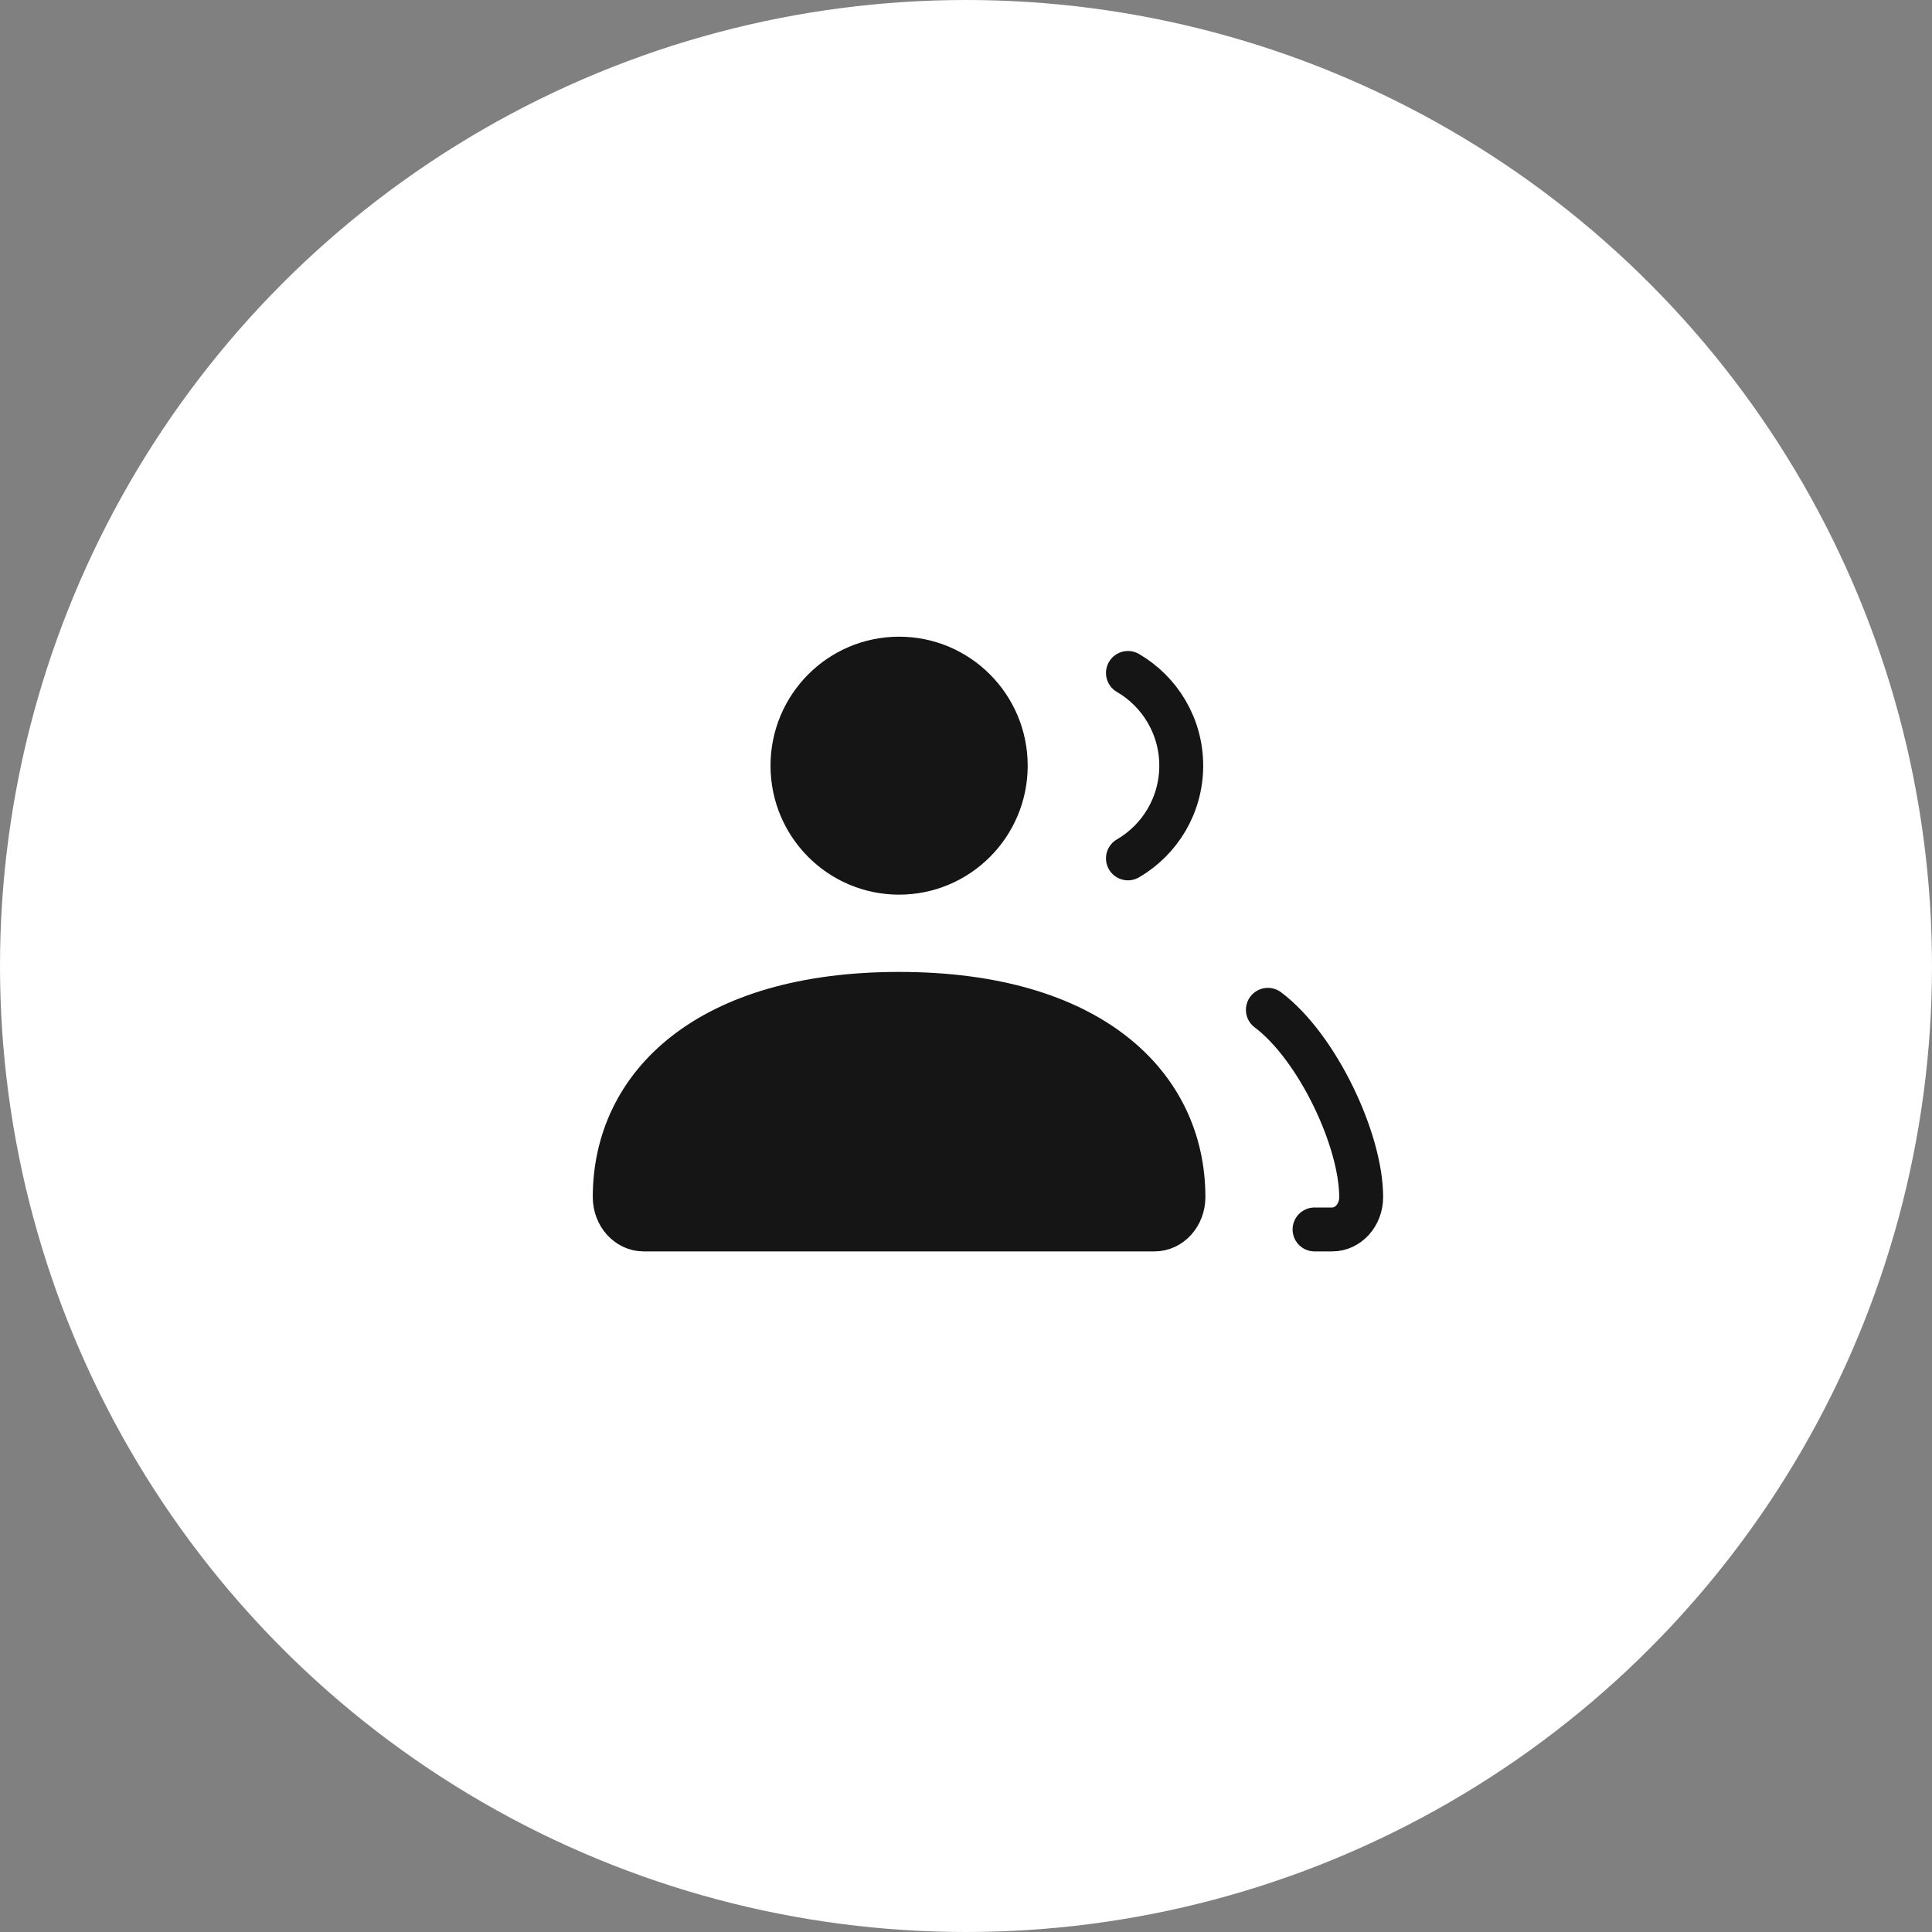
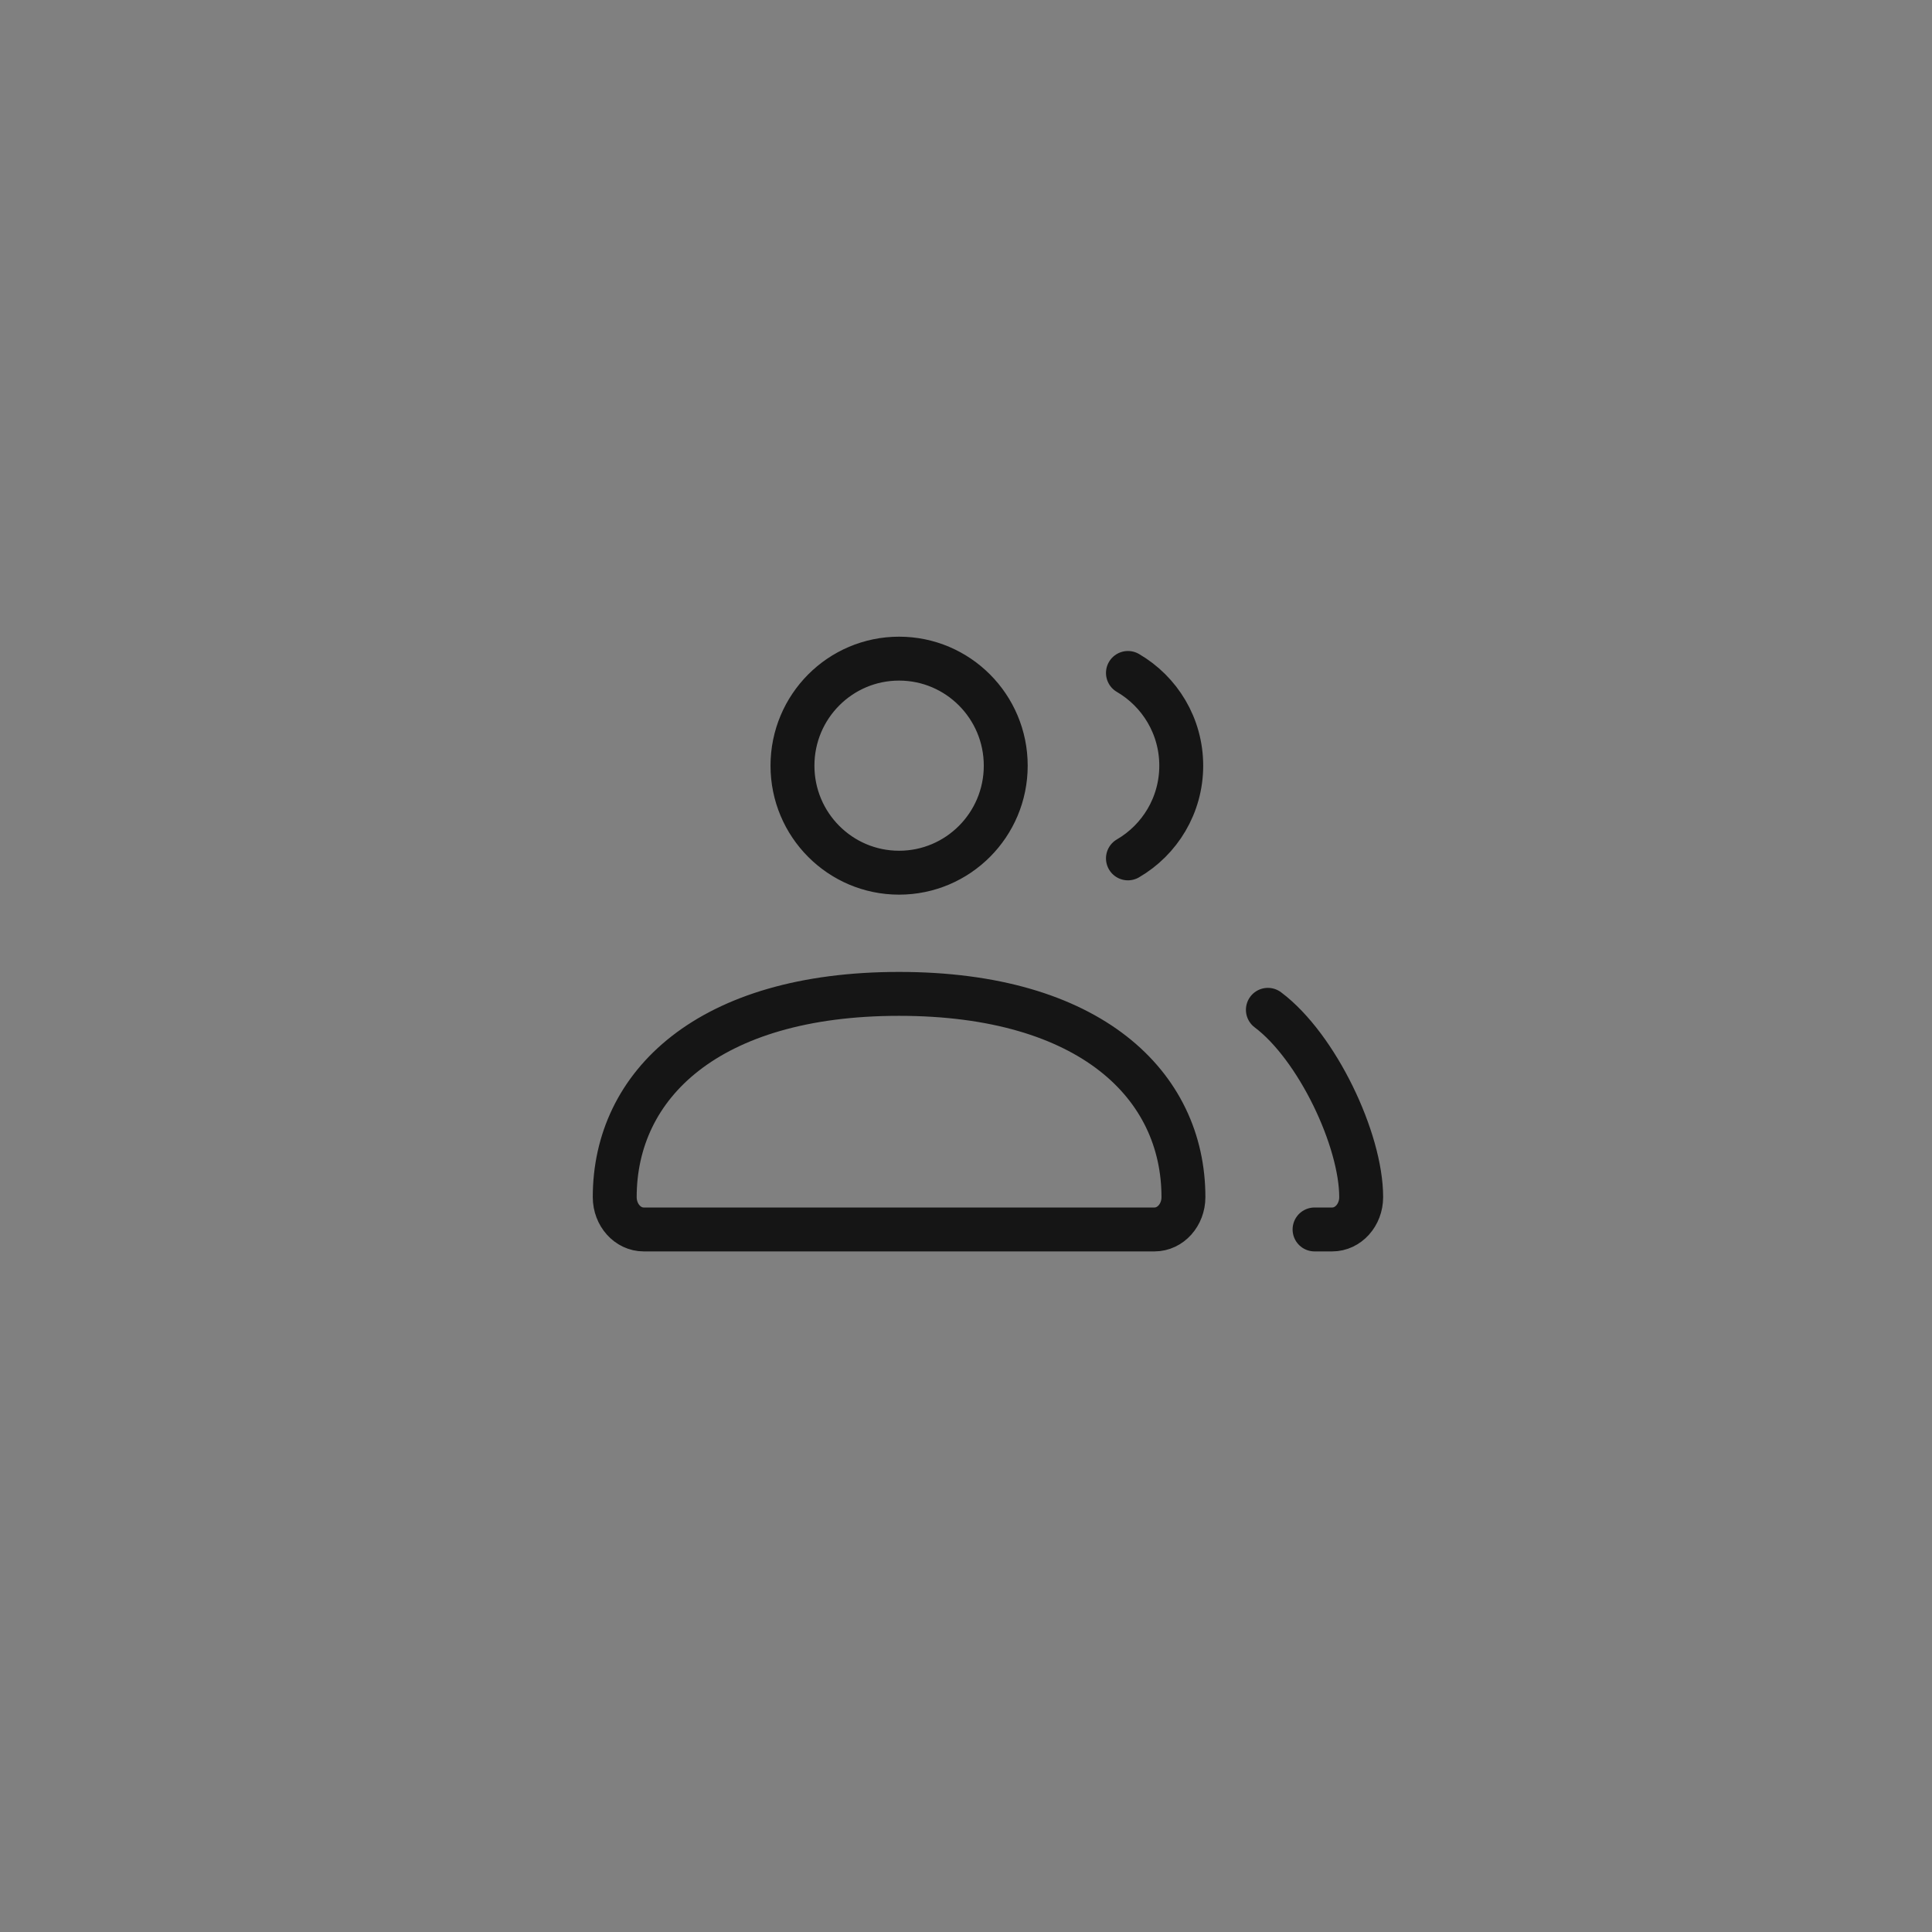
<svg xmlns="http://www.w3.org/2000/svg" width="44" height="44" viewBox="0 0 44 44" fill="none">
  <rect x="0" y="0" width="44" height="44" fill="#808080" stroke="none" />
-   <circle cx="22" cy="22" r="22" fill="white" />
-   <path d="M14 27.264C14 24.707 16.128 22.635 20.476 22.635C24.825 22.635 26.952 24.707 26.952 27.264C26.952 27.67 26.657 28 26.292 28H14.66C14.296 28 14 27.67 14 27.264Z" fill="#151515" />
-   <path d="M22.905 17.438C22.905 18.784 21.817 19.875 20.476 19.875C19.135 19.875 18.048 18.784 18.048 17.438C18.048 16.091 19.135 15 20.476 15C21.817 15 22.905 16.091 22.905 17.438Z" fill="#151515" />
  <path d="M28.875 22.998C29.997 23.84 31 25.958 31 27.264C31 27.67 30.704 28 30.34 28H29.938M25.688 19.549C26.413 19.128 26.902 18.34 26.902 17.438C26.902 16.535 26.413 15.748 25.688 15.326M14.66 28H26.292C26.657 28 26.952 27.67 26.952 27.264C26.952 24.707 24.825 22.635 20.476 22.635C16.128 22.635 14 24.707 14 27.264C14 27.67 14.296 28 14.66 28ZM22.905 17.438C22.905 18.784 21.817 19.875 20.476 19.875C19.135 19.875 18.048 18.784 18.048 17.438C18.048 16.091 19.135 15 20.476 15C21.817 15 22.905 16.091 22.905 17.438Z" stroke="#151515" stroke-linecap="round" />
</svg>